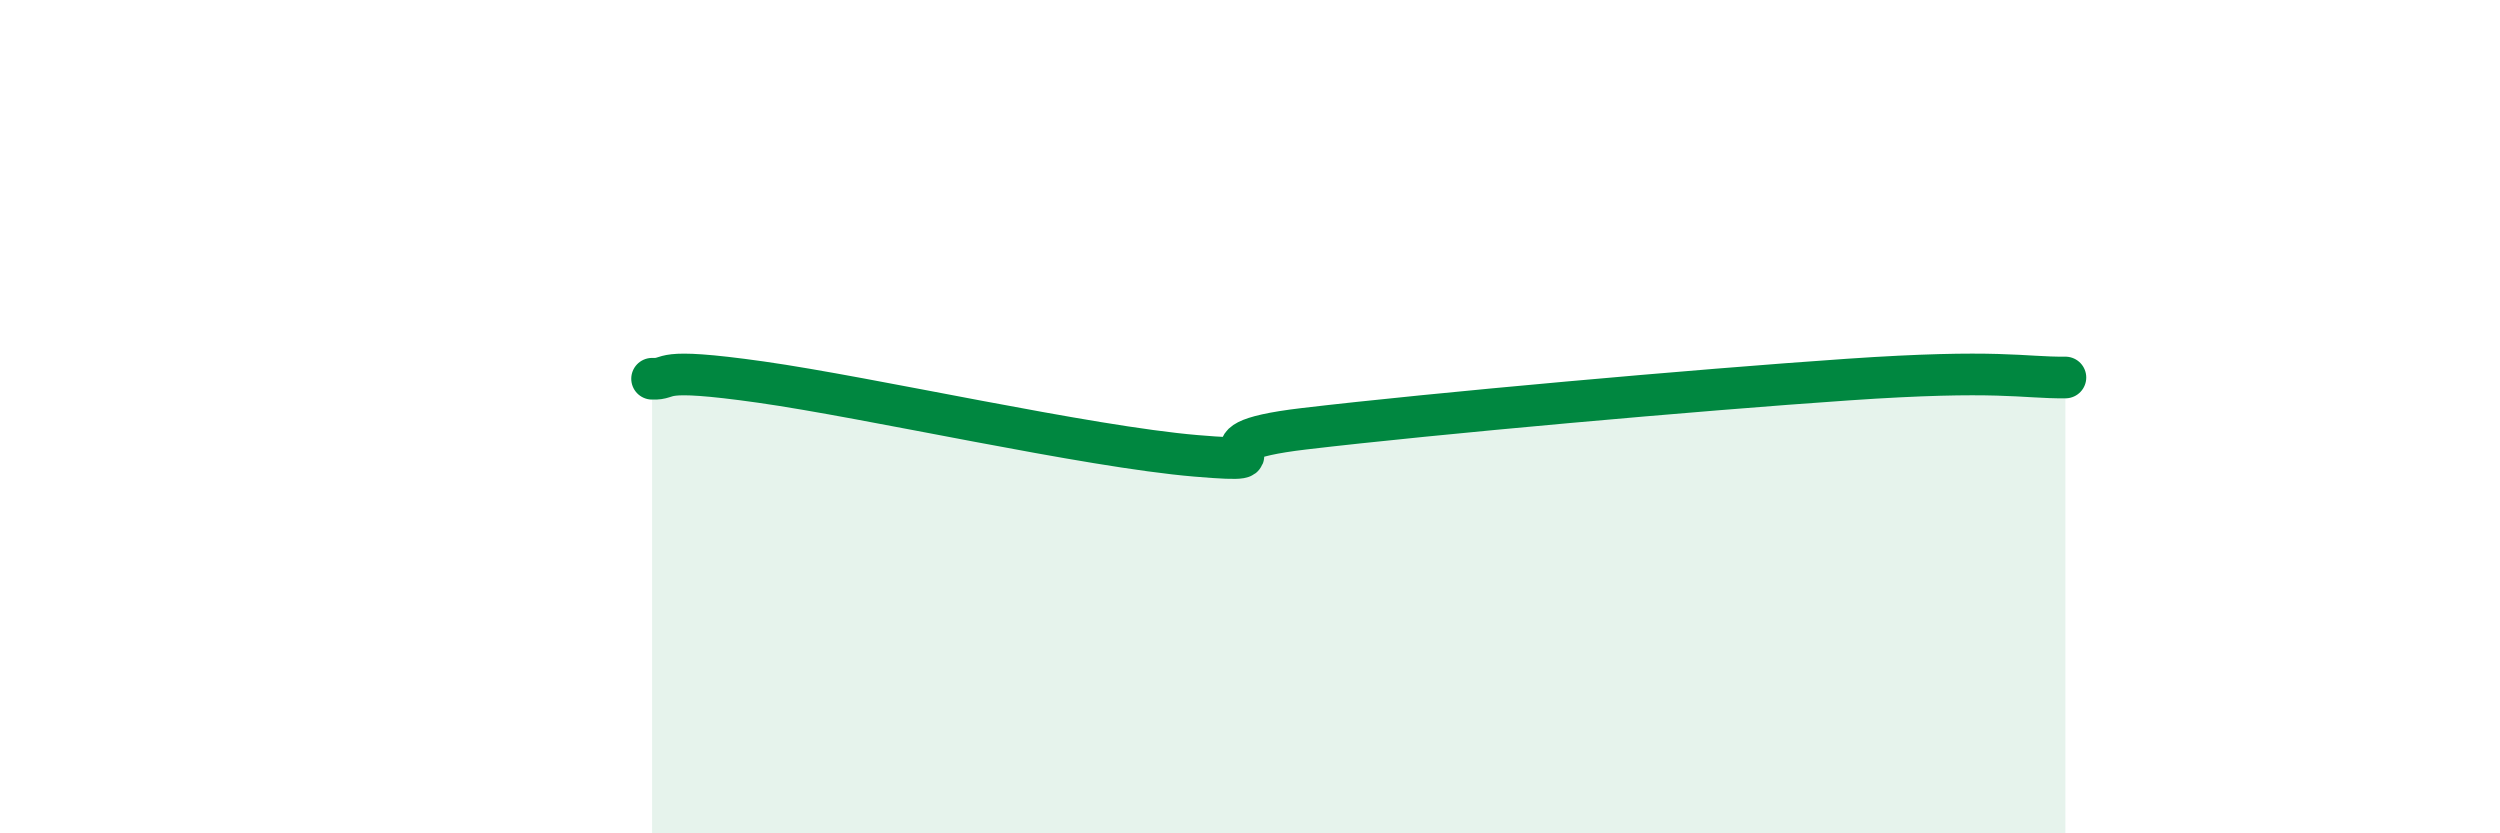
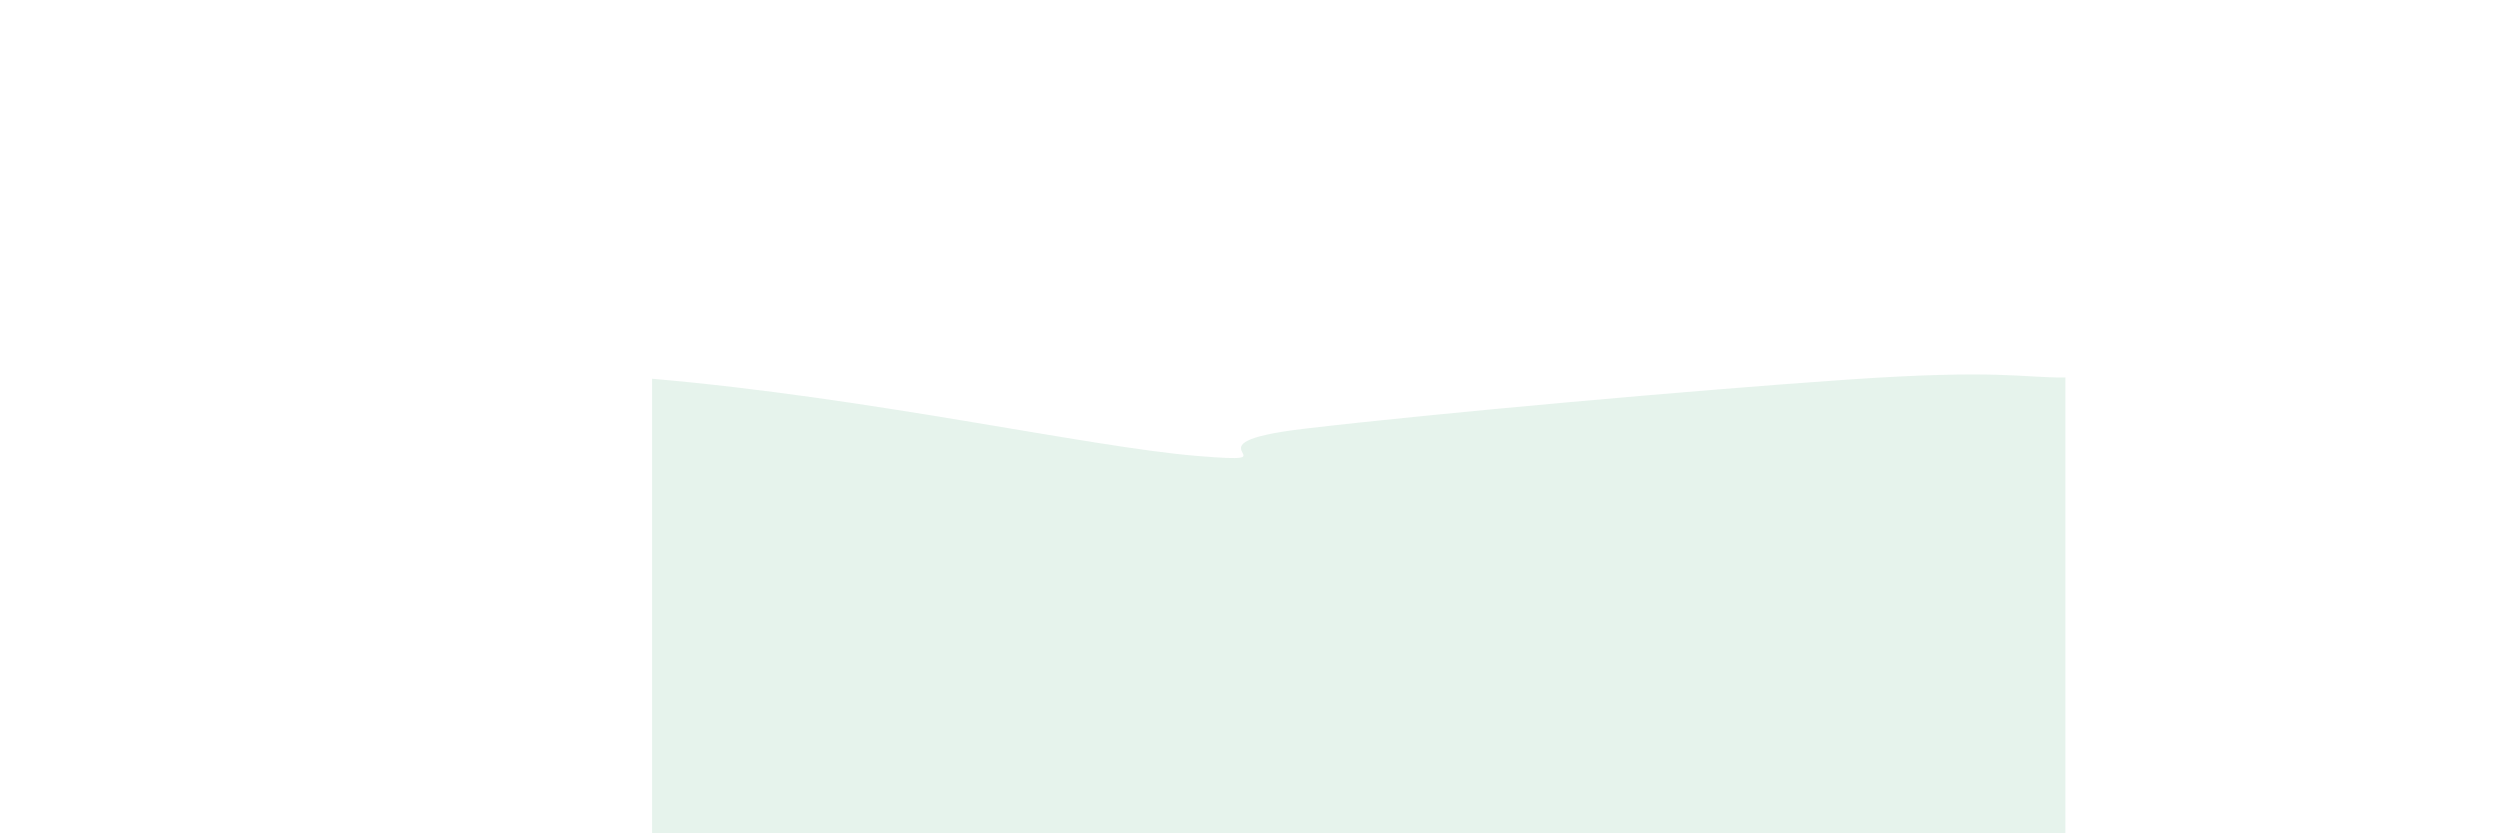
<svg xmlns="http://www.w3.org/2000/svg" width="60" height="20" viewBox="0 0 60 20">
-   <path d="M 15.65,9.09 C 16.17,9.11 15.65,8.8 18.26,9.17 C 20.87,9.54 26.09,10.72 28.7,10.94 C 31.31,11.16 28.17,10.66 31.3,10.29 C 34.43,9.92 40.7,9.36 44.35,9.11 C 48,8.86 48.53,9.07 49.57,9.06L49.57 20L15.65 20Z" fill="#008740" opacity="0.1" stroke-linecap="round" stroke-linejoin="round" />
-   <path d="M 15.65,9.09 C 16.17,9.11 15.65,8.8 18.26,9.17 C 20.87,9.54 26.09,10.72 28.7,10.94 C 31.31,11.16 28.17,10.66 31.3,10.29 C 34.43,9.92 40.7,9.36 44.35,9.11 C 48,8.86 48.53,9.07 49.57,9.06" stroke="#008740" stroke-width="1" fill="none" stroke-linecap="round" stroke-linejoin="round" />
+   <path d="M 15.65,9.09 C 20.87,9.54 26.09,10.72 28.7,10.94 C 31.31,11.16 28.17,10.66 31.3,10.29 C 34.43,9.92 40.7,9.36 44.35,9.11 C 48,8.86 48.53,9.07 49.57,9.06L49.57 20L15.65 20Z" fill="#008740" opacity="0.1" stroke-linecap="round" stroke-linejoin="round" />
</svg>